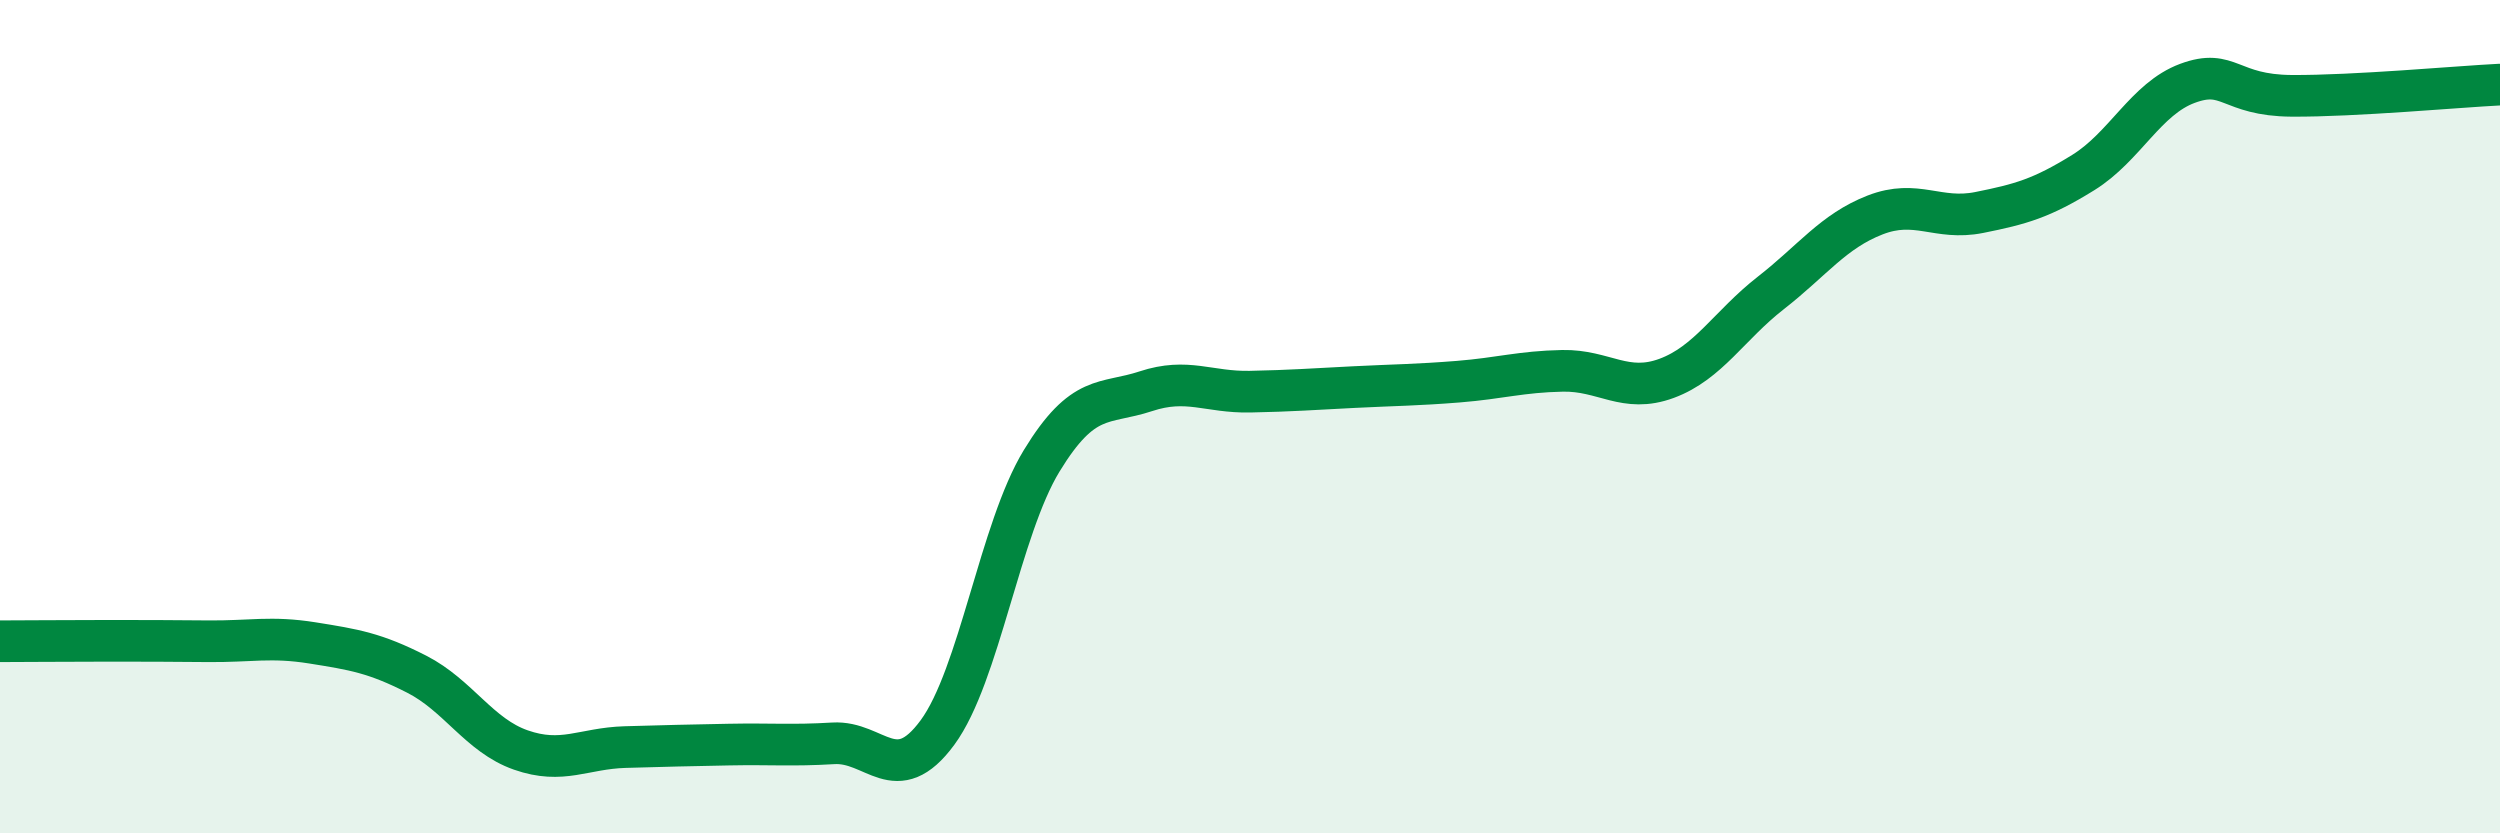
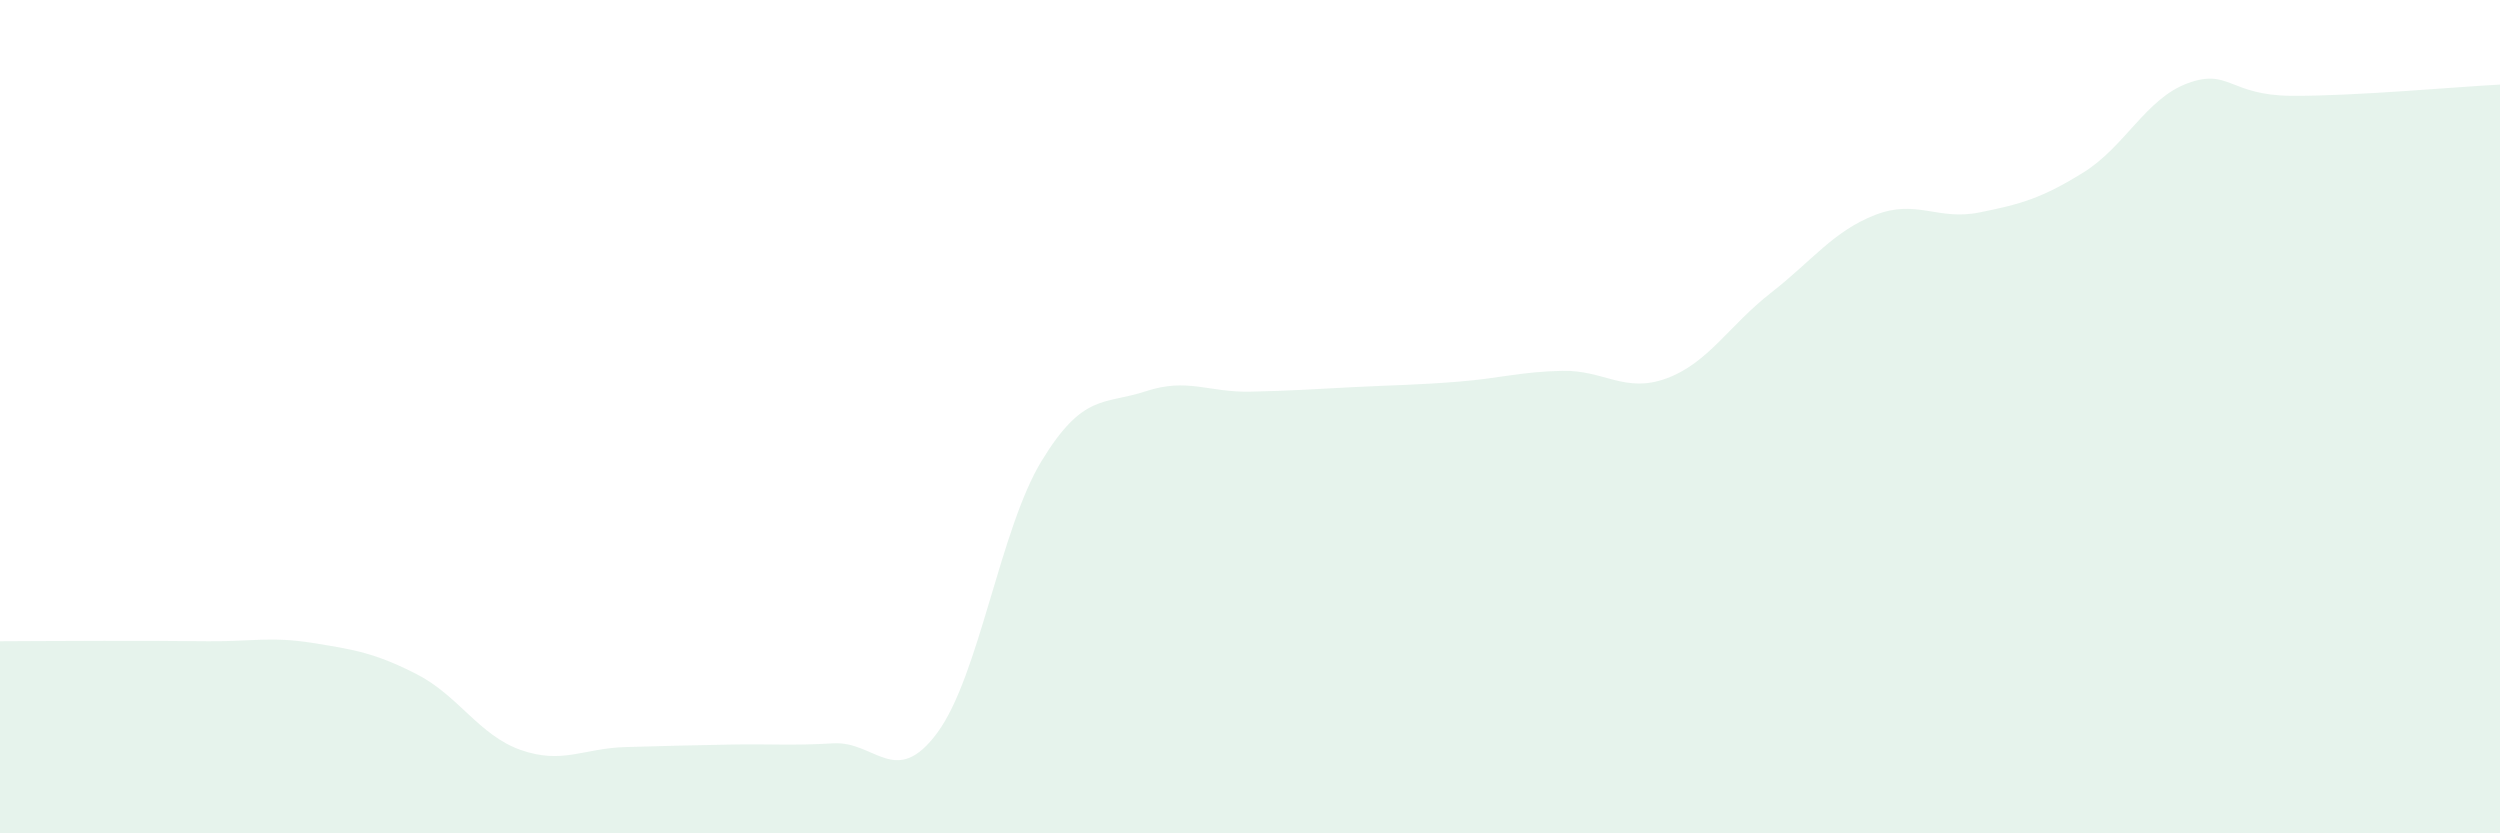
<svg xmlns="http://www.w3.org/2000/svg" width="60" height="20" viewBox="0 0 60 20">
  <path d="M 0,15.39 C 0.5,15.39 1.5,15.38 2.5,15.38 C 3.5,15.38 4,15.38 5,15.39 C 6,15.4 6.5,15.27 7.5,15.43 C 8.5,15.59 9,15.67 10,16.18 C 11,16.69 11.5,17.65 12.5,18 C 13.5,18.35 14,17.96 15,17.93 C 16,17.9 16.5,17.89 17.5,17.87 C 18.5,17.85 19,17.9 20,17.84 C 21,17.78 21.5,18.94 22.5,17.58 C 23.5,16.22 24,12.7 25,11.06 C 26,9.42 26.5,9.72 27.5,9.39 C 28.5,9.06 29,9.42 30,9.4 C 31,9.38 31.5,9.34 32.5,9.29 C 33.5,9.24 34,9.24 35,9.16 C 36,9.08 36.5,8.92 37.5,8.9 C 38.5,8.88 39,9.45 40,9.08 C 41,8.71 41.5,7.81 42.5,7.03 C 43.5,6.25 44,5.55 45,5.16 C 46,4.77 46.5,5.3 47.5,5.1 C 48.5,4.9 49,4.76 50,4.14 C 51,3.52 51.5,2.37 52.5,2 C 53.5,1.63 53.5,2.29 55,2.3 C 56.5,2.31 59,2.08 60,2.03L60 20L0 20Z" fill="#008740" opacity="0.1" stroke-linecap="round" stroke-linejoin="round" />
-   <path d="M 0,15.39 C 0.5,15.39 1.5,15.38 2.5,15.38 C 3.5,15.38 4,15.38 5,15.39 C 6,15.4 6.5,15.27 7.5,15.43 C 8.5,15.59 9,15.67 10,16.18 C 11,16.69 11.5,17.65 12.5,18 C 13.5,18.35 14,17.96 15,17.93 C 16,17.9 16.5,17.89 17.5,17.87 C 18.5,17.85 19,17.9 20,17.84 C 21,17.78 21.5,18.94 22.5,17.58 C 23.5,16.22 24,12.7 25,11.06 C 26,9.42 26.5,9.72 27.5,9.39 C 28.5,9.06 29,9.42 30,9.4 C 31,9.38 31.5,9.34 32.5,9.29 C 33.5,9.24 34,9.24 35,9.16 C 36,9.08 36.5,8.92 37.5,8.9 C 38.5,8.88 39,9.45 40,9.08 C 41,8.71 41.5,7.81 42.5,7.03 C 43.5,6.25 44,5.55 45,5.16 C 46,4.77 46.5,5.3 47.5,5.1 C 48.5,4.9 49,4.76 50,4.14 C 51,3.52 51.5,2.37 52.5,2 C 53.5,1.63 53.5,2.29 55,2.3 C 56.5,2.31 59,2.08 60,2.03" stroke="#008740" stroke-width="1" fill="none" stroke-linecap="round" stroke-linejoin="round" />
</svg>